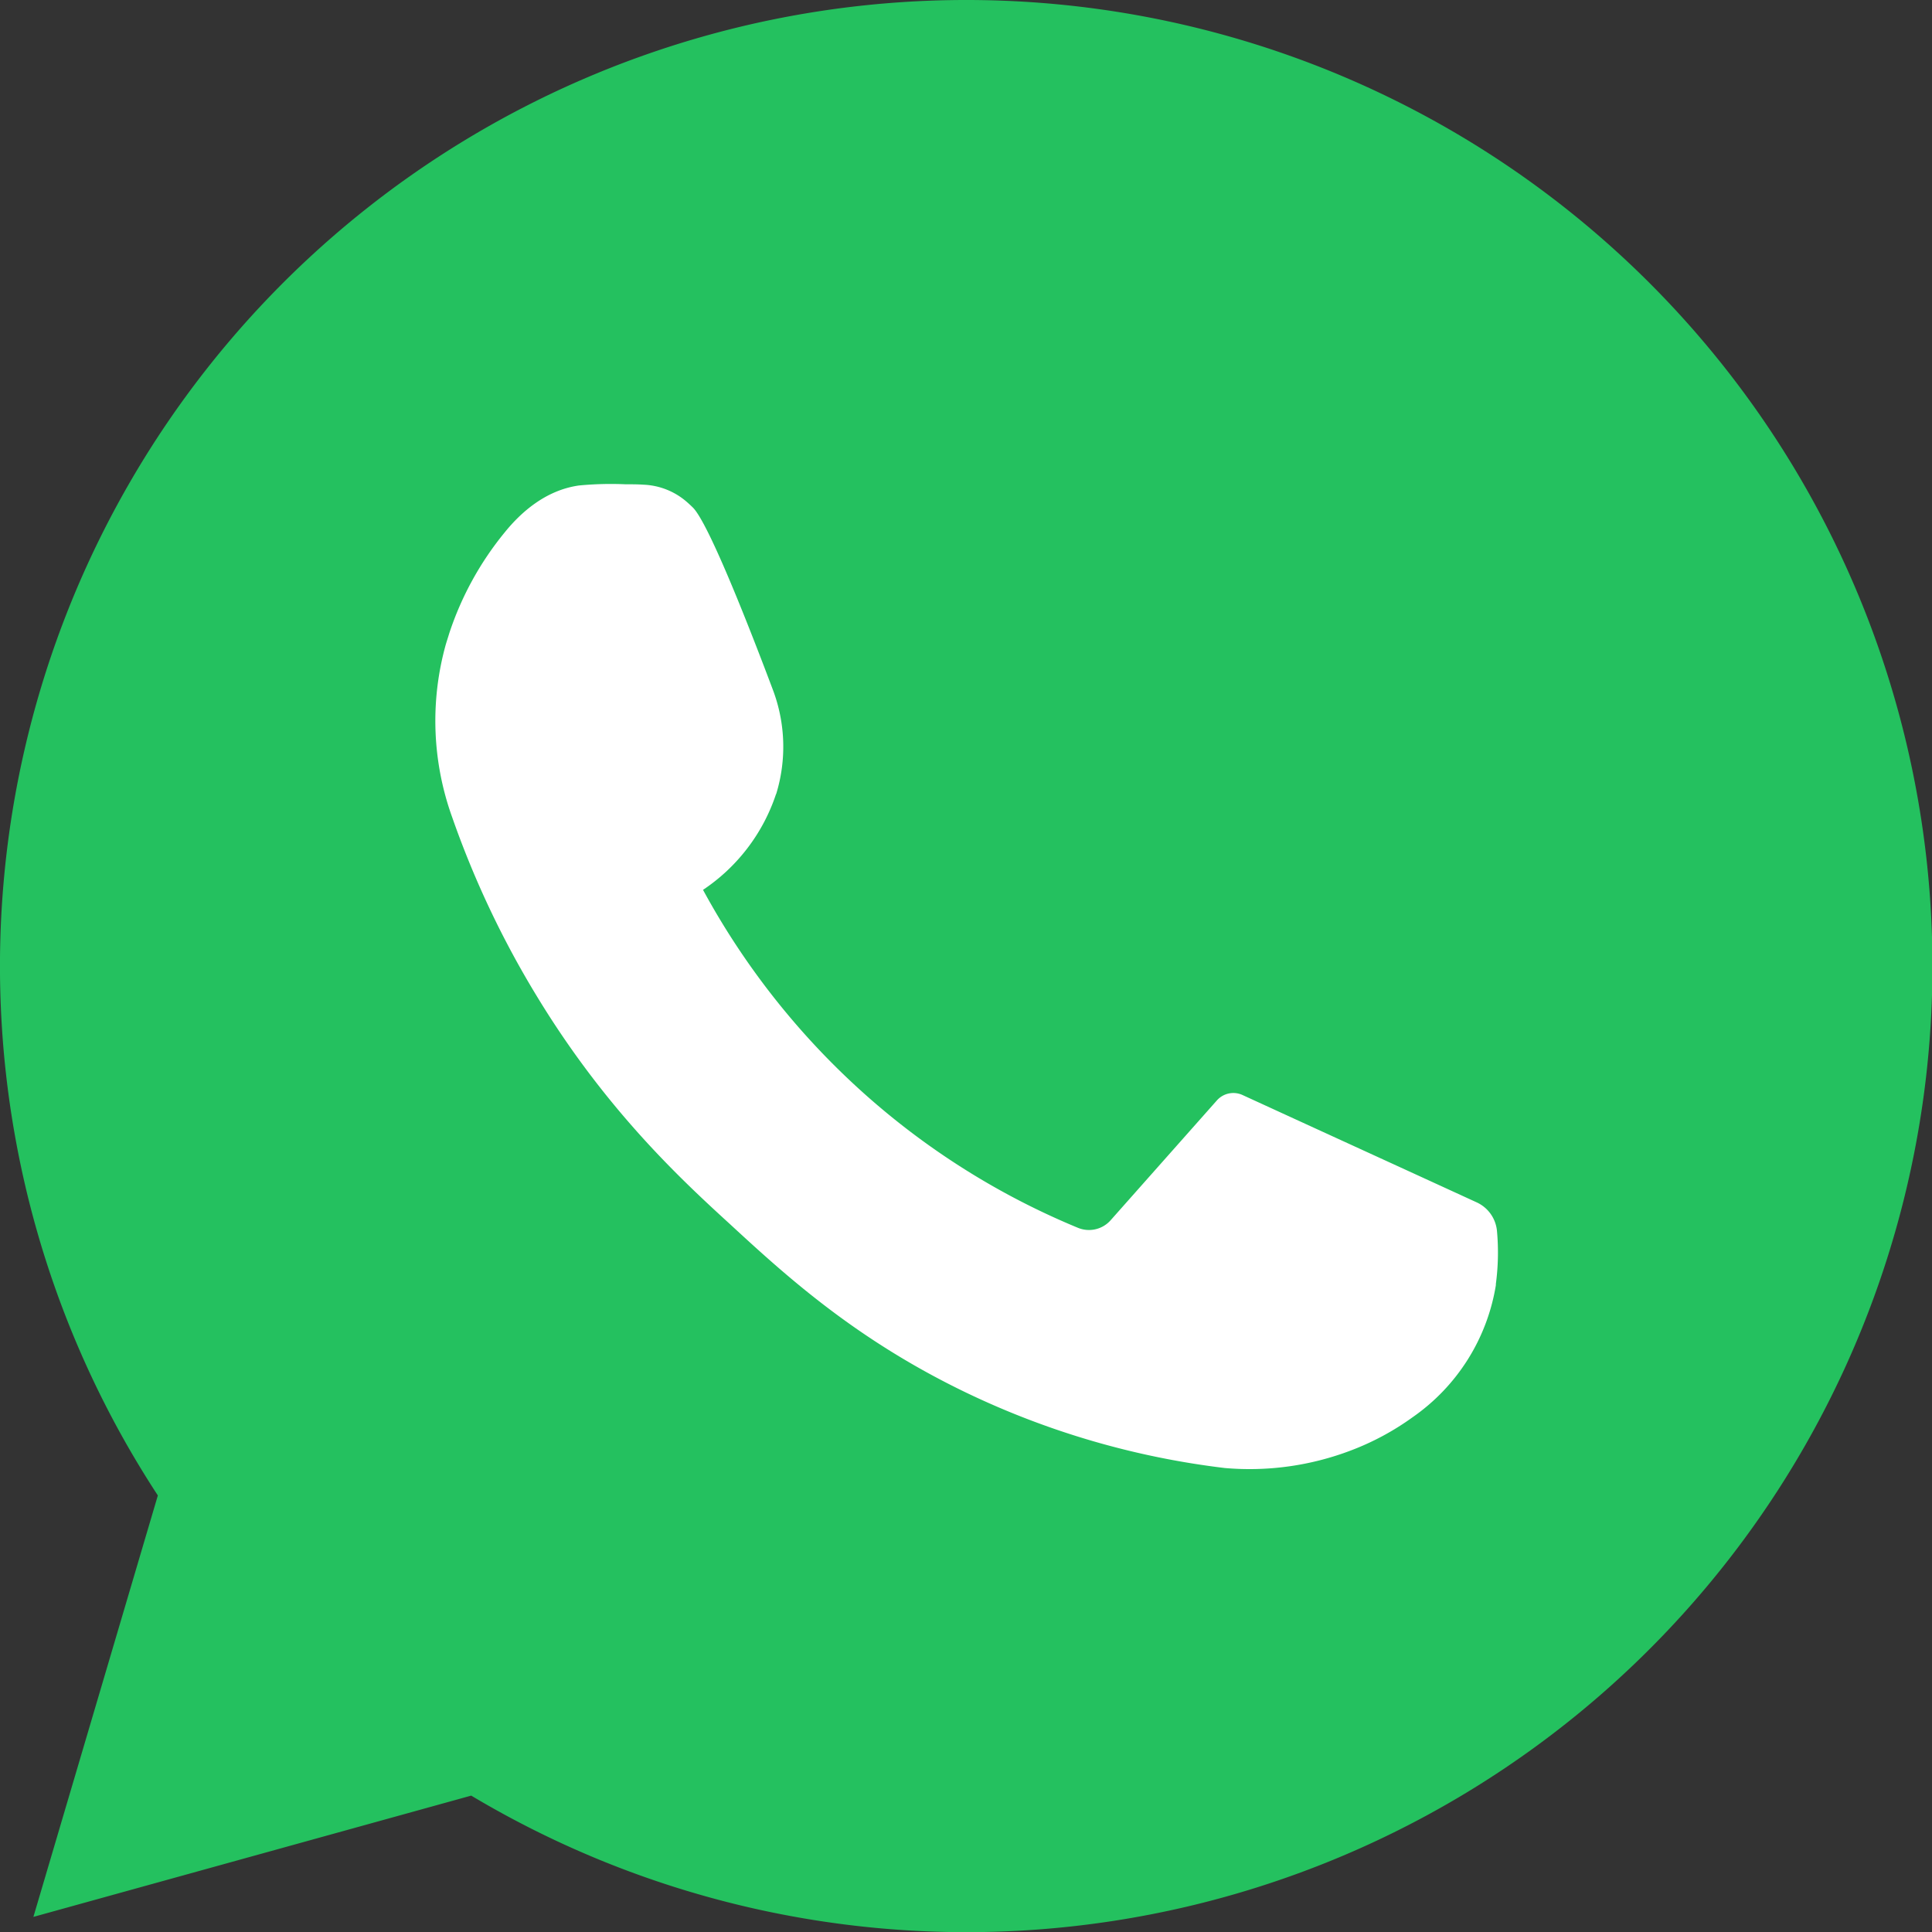
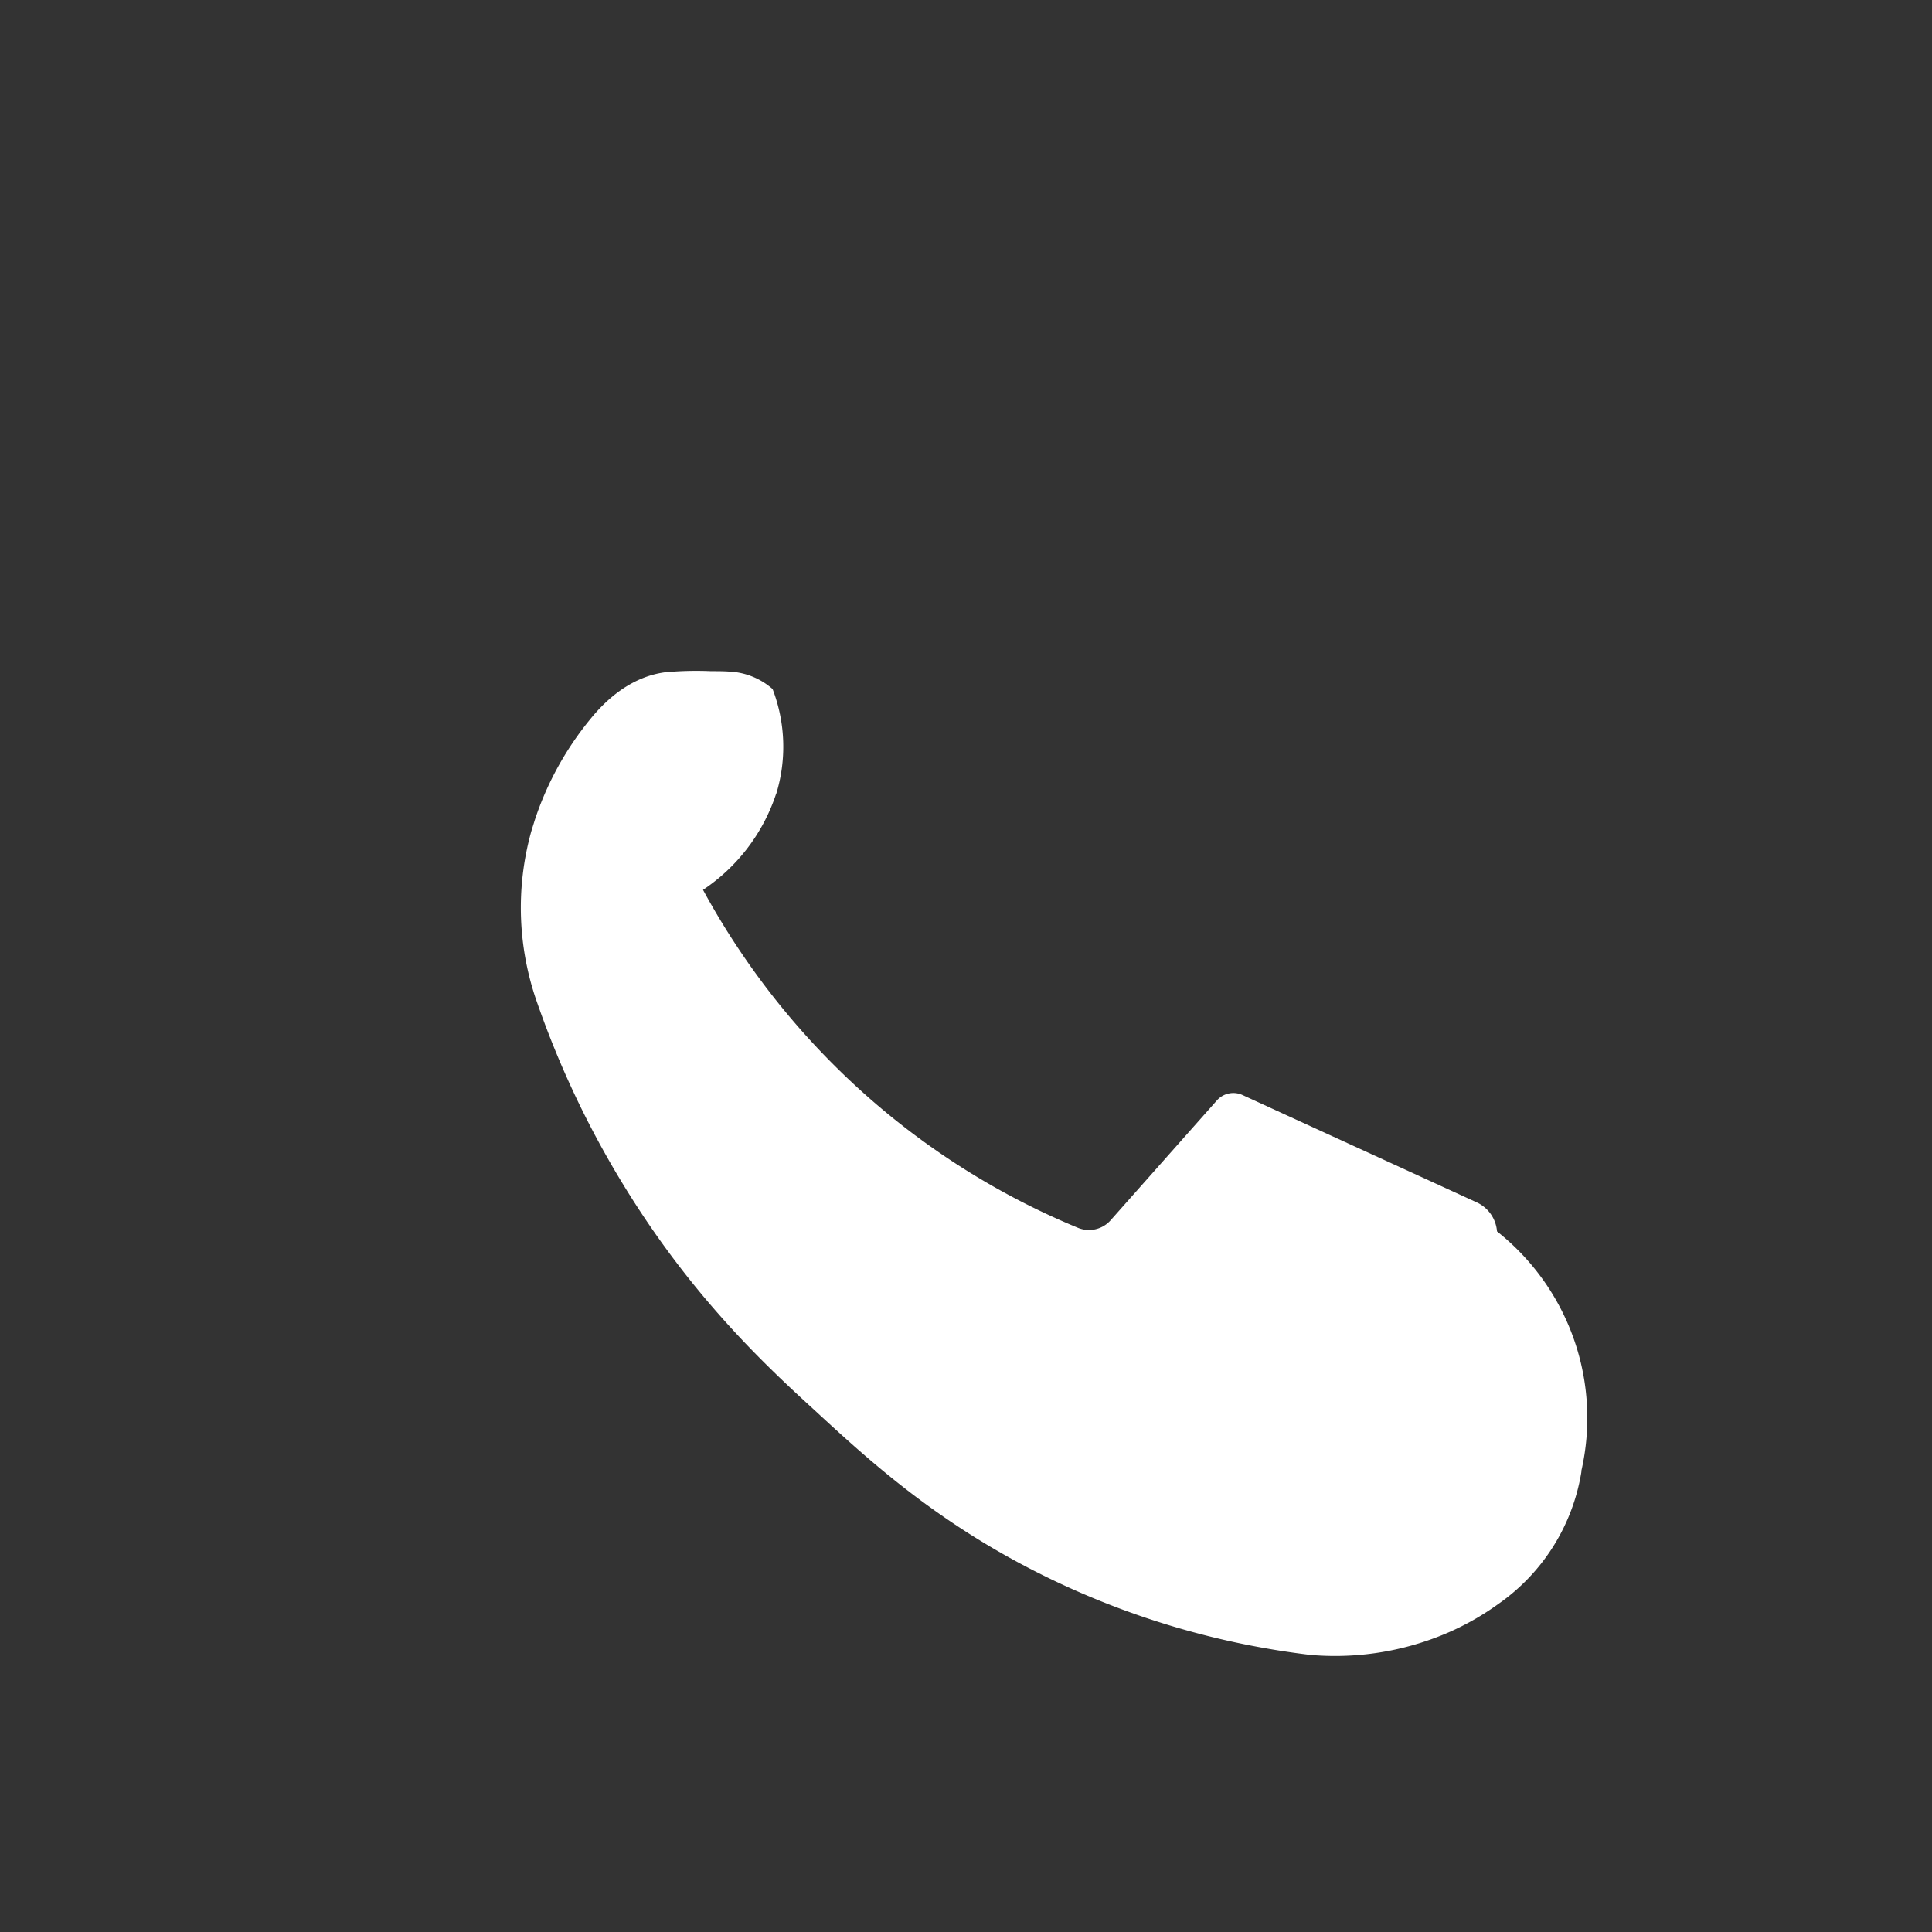
<svg xmlns="http://www.w3.org/2000/svg" width="262" height="262" viewBox="0 0 262 262">
  <rect x="0" y="0" width="262" height="262" fill="#333333" stroke="none" />
  <defs>
    <clipPath id="b">
      <rect width="262" height="262" />
    </clipPath>
  </defs>
  <g id="a" clip-path="url(#b)">
    <g transform="translate(-13 -13)">
-       <path d="M144.027,13A131.023,131.023,0,0,0,34.406,215.8L17.529,272.951,76.9,256.505A131.011,131.011,0,1,0,144.027,13Z" fill="#24c15f" />
-       <path d="M266.452,236.091a4.752,4.752,0,0,0-2.75-3.936c-10.568-4.853-21.191-9.706-31.759-14.559a2.983,2.983,0,0,0-3.5.755L214.1,234.527a3.926,3.926,0,0,1-4.475,1.078,101.857,101.857,0,0,1-27.607-16.985,102.893,102.893,0,0,1-23.24-28.847,25.119,25.119,0,0,0,9.867-12.887.188.188,0,0,1,.054-.108,21.853,21.853,0,0,0-.485-14.235c-2.858-7.6-8.573-22.323-10.784-24.588-.377-.377-.809-.755-.809-.755a9.517,9.517,0,0,0-5.931-2.372c-.755-.054-1.564-.054-2.426-.054a45.1,45.1,0,0,0-6.309.162c-4.583.647-7.926,3.721-10.029,6.309a42.648,42.648,0,0,0-7.549,13.7c-.162.539-.324,1.024-.485,1.564a38.572,38.572,0,0,0,.863,23.4,127.362,127.362,0,0,0,11.539,24.372c9.22,15.152,19.25,24.534,26.044,30.735,7.657,7.064,17.147,15.745,32.191,22.97a111.7,111.7,0,0,0,34.994,10.191,38.6,38.6,0,0,0,17.093-2.372,36.089,36.089,0,0,0,8.412-4.529,27.094,27.094,0,0,0,11.269-17.9v-.162A32.261,32.261,0,0,0,266.452,236.091Z" transform="translate(-50.441 -56.099)" fill="#fff" />
+       <path d="M266.452,236.091a4.752,4.752,0,0,0-2.75-3.936c-10.568-4.853-21.191-9.706-31.759-14.559a2.983,2.983,0,0,0-3.5.755L214.1,234.527a3.926,3.926,0,0,1-4.475,1.078,101.857,101.857,0,0,1-27.607-16.985,102.893,102.893,0,0,1-23.24-28.847,25.119,25.119,0,0,0,9.867-12.887.188.188,0,0,1,.054-.108,21.853,21.853,0,0,0-.485-14.235a9.517,9.517,0,0,0-5.931-2.372c-.755-.054-1.564-.054-2.426-.054a45.1,45.1,0,0,0-6.309.162c-4.583.647-7.926,3.721-10.029,6.309a42.648,42.648,0,0,0-7.549,13.7c-.162.539-.324,1.024-.485,1.564a38.572,38.572,0,0,0,.863,23.4,127.362,127.362,0,0,0,11.539,24.372c9.22,15.152,19.25,24.534,26.044,30.735,7.657,7.064,17.147,15.745,32.191,22.97a111.7,111.7,0,0,0,34.994,10.191,38.6,38.6,0,0,0,17.093-2.372,36.089,36.089,0,0,0,8.412-4.529,27.094,27.094,0,0,0,11.269-17.9v-.162A32.261,32.261,0,0,0,266.452,236.091Z" transform="translate(-50.441 -56.099)" fill="#fff" />
    </g>
  </g>
</svg>